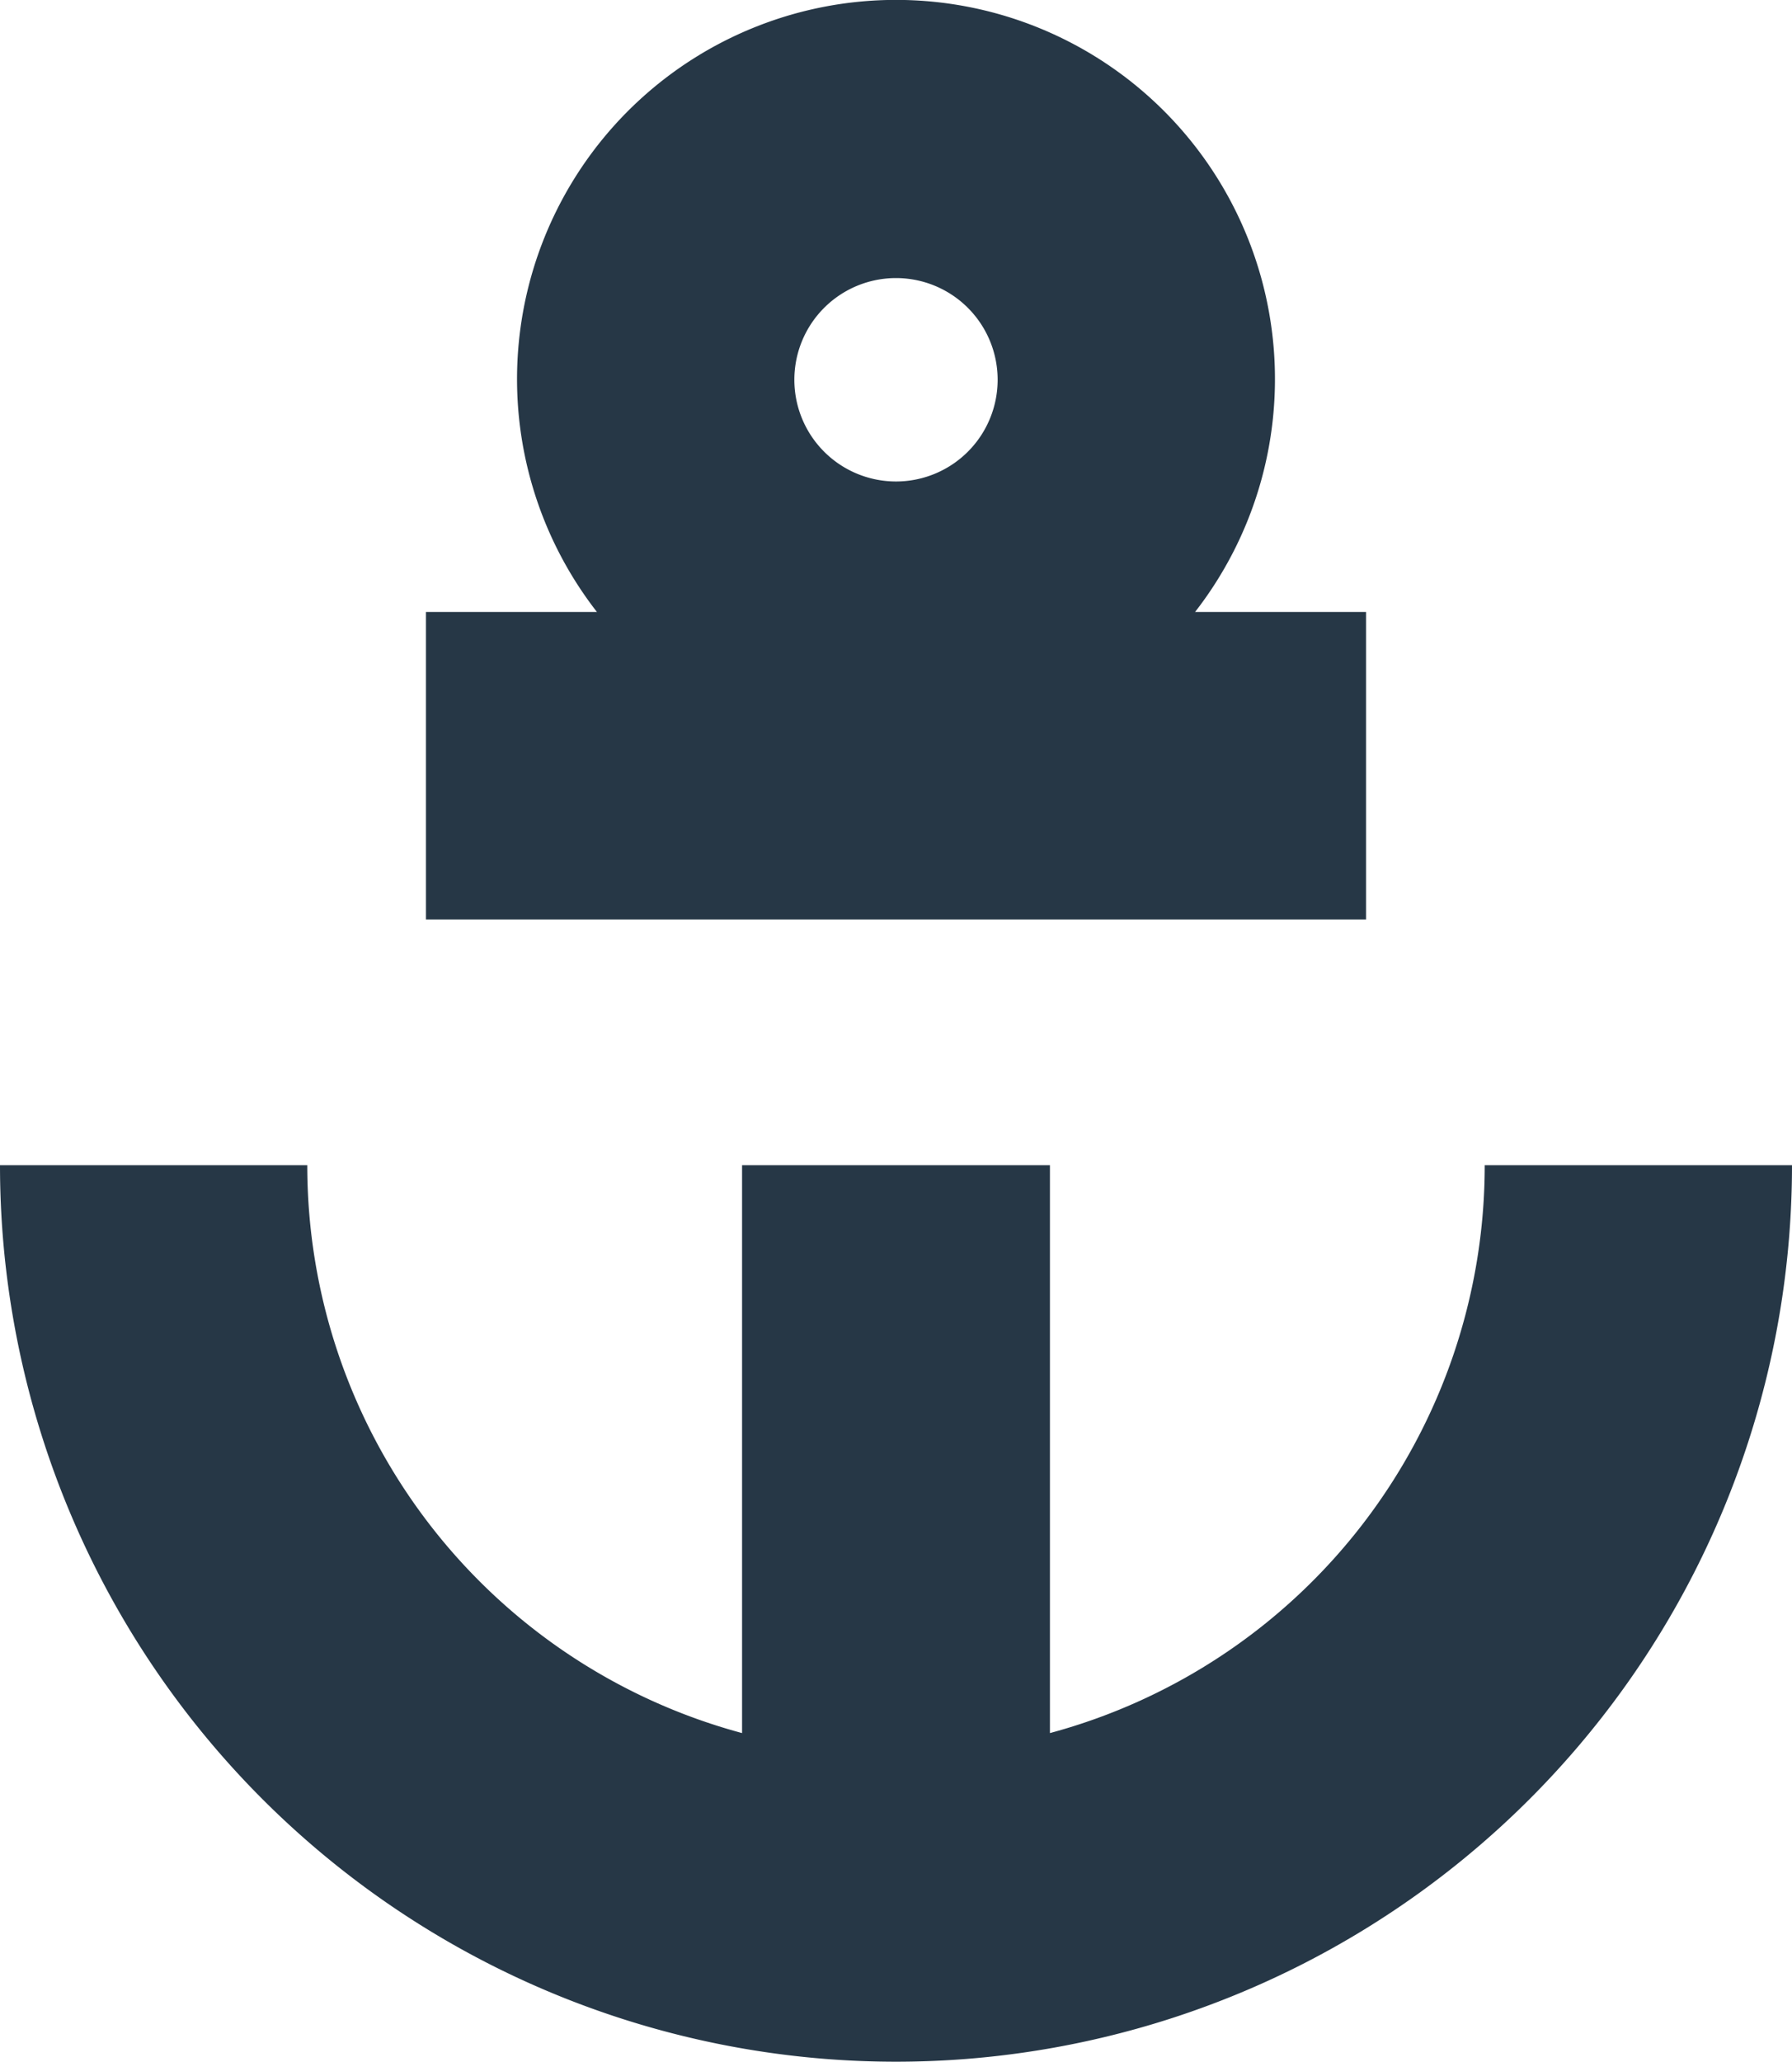
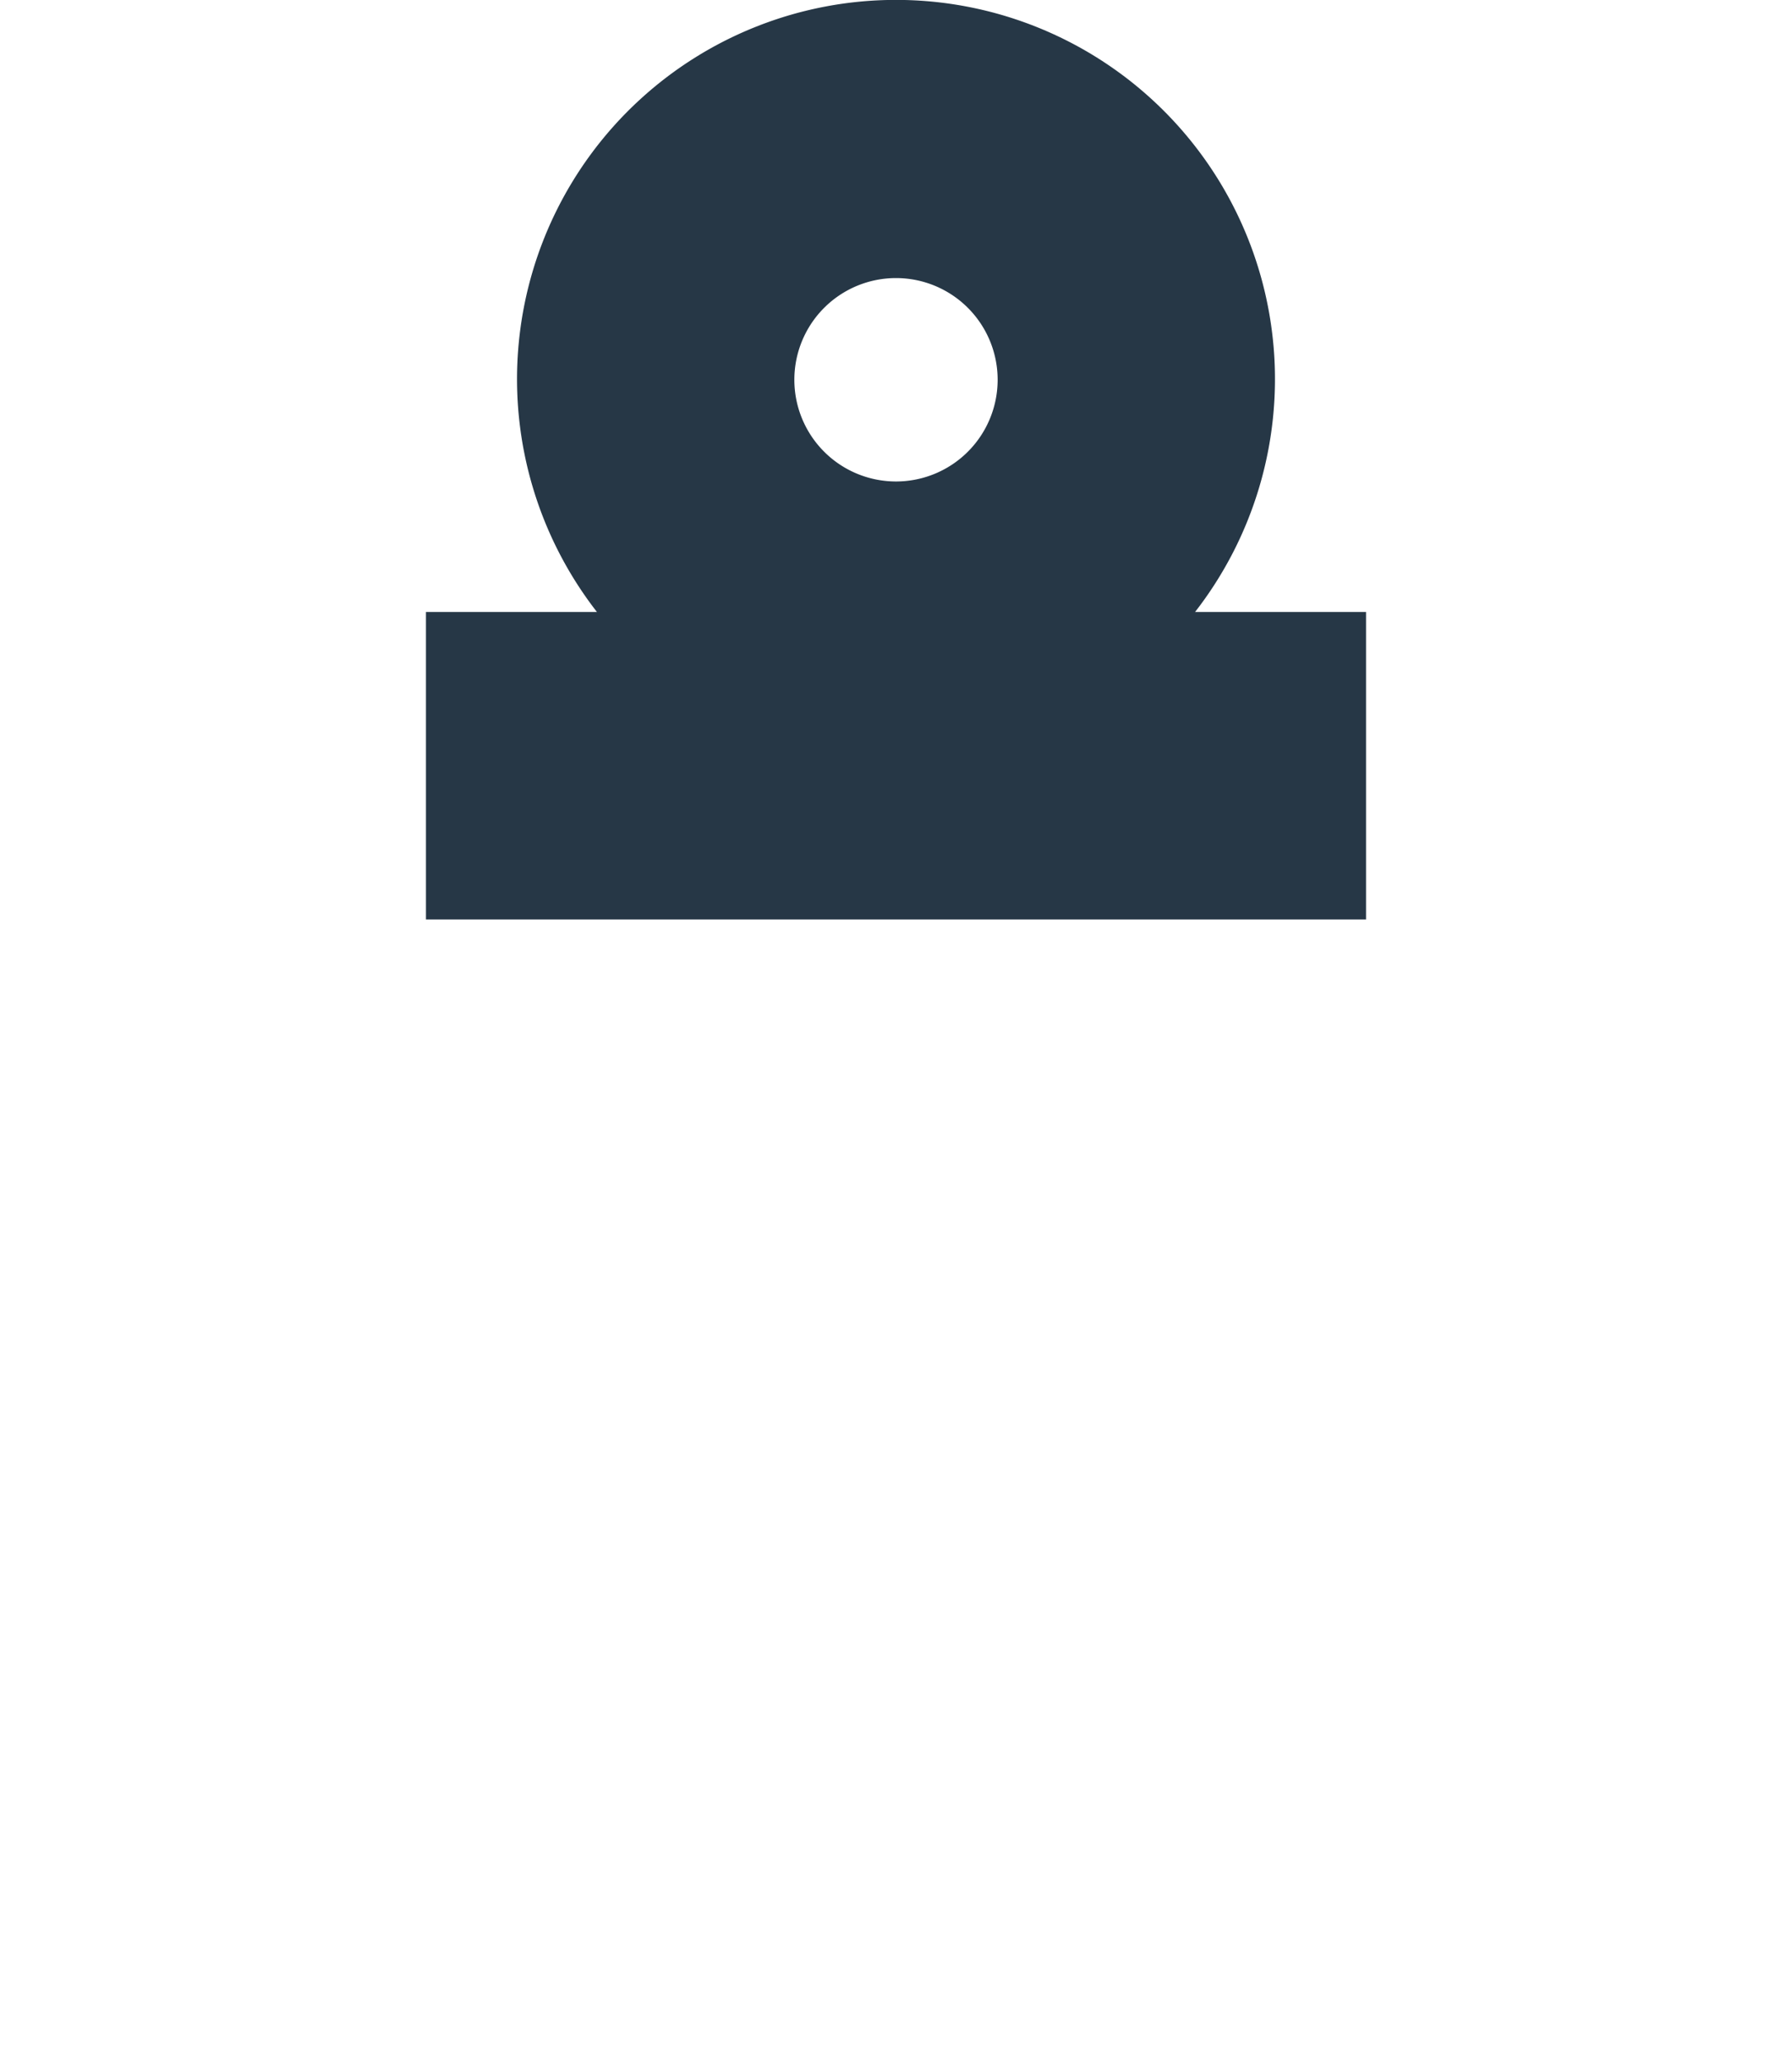
<svg xmlns="http://www.w3.org/2000/svg" viewBox="0 0 30.5 35.08">
  <defs>
    <style>.cls-1{fill:#263746;}</style>
  </defs>
  <title>Asset 2</title>
  <g id="Layer_2" data-name="Layer 2">
    <g id="Final_Icons" data-name="Final Icons">
-       <path class="cls-1" d="M25.27,19.82a10,10,0,0,1-7.4,9.66V19.82H12.63v9.66a10,10,0,0,1-7.4-9.66H0a15.25,15.25,0,1,0,30.5,0Z" />
      <path class="cls-1" d="M23.25,10.41H20.34a6.45,6.45,0,1,0-10.18,0H7.25v5.23h16Zm-8-5.68a1.73,1.73,0,1,1-1.73,1.73A1.73,1.73,0,0,1,15.25,4.73Z" />
    </g>
  </g>
</svg>